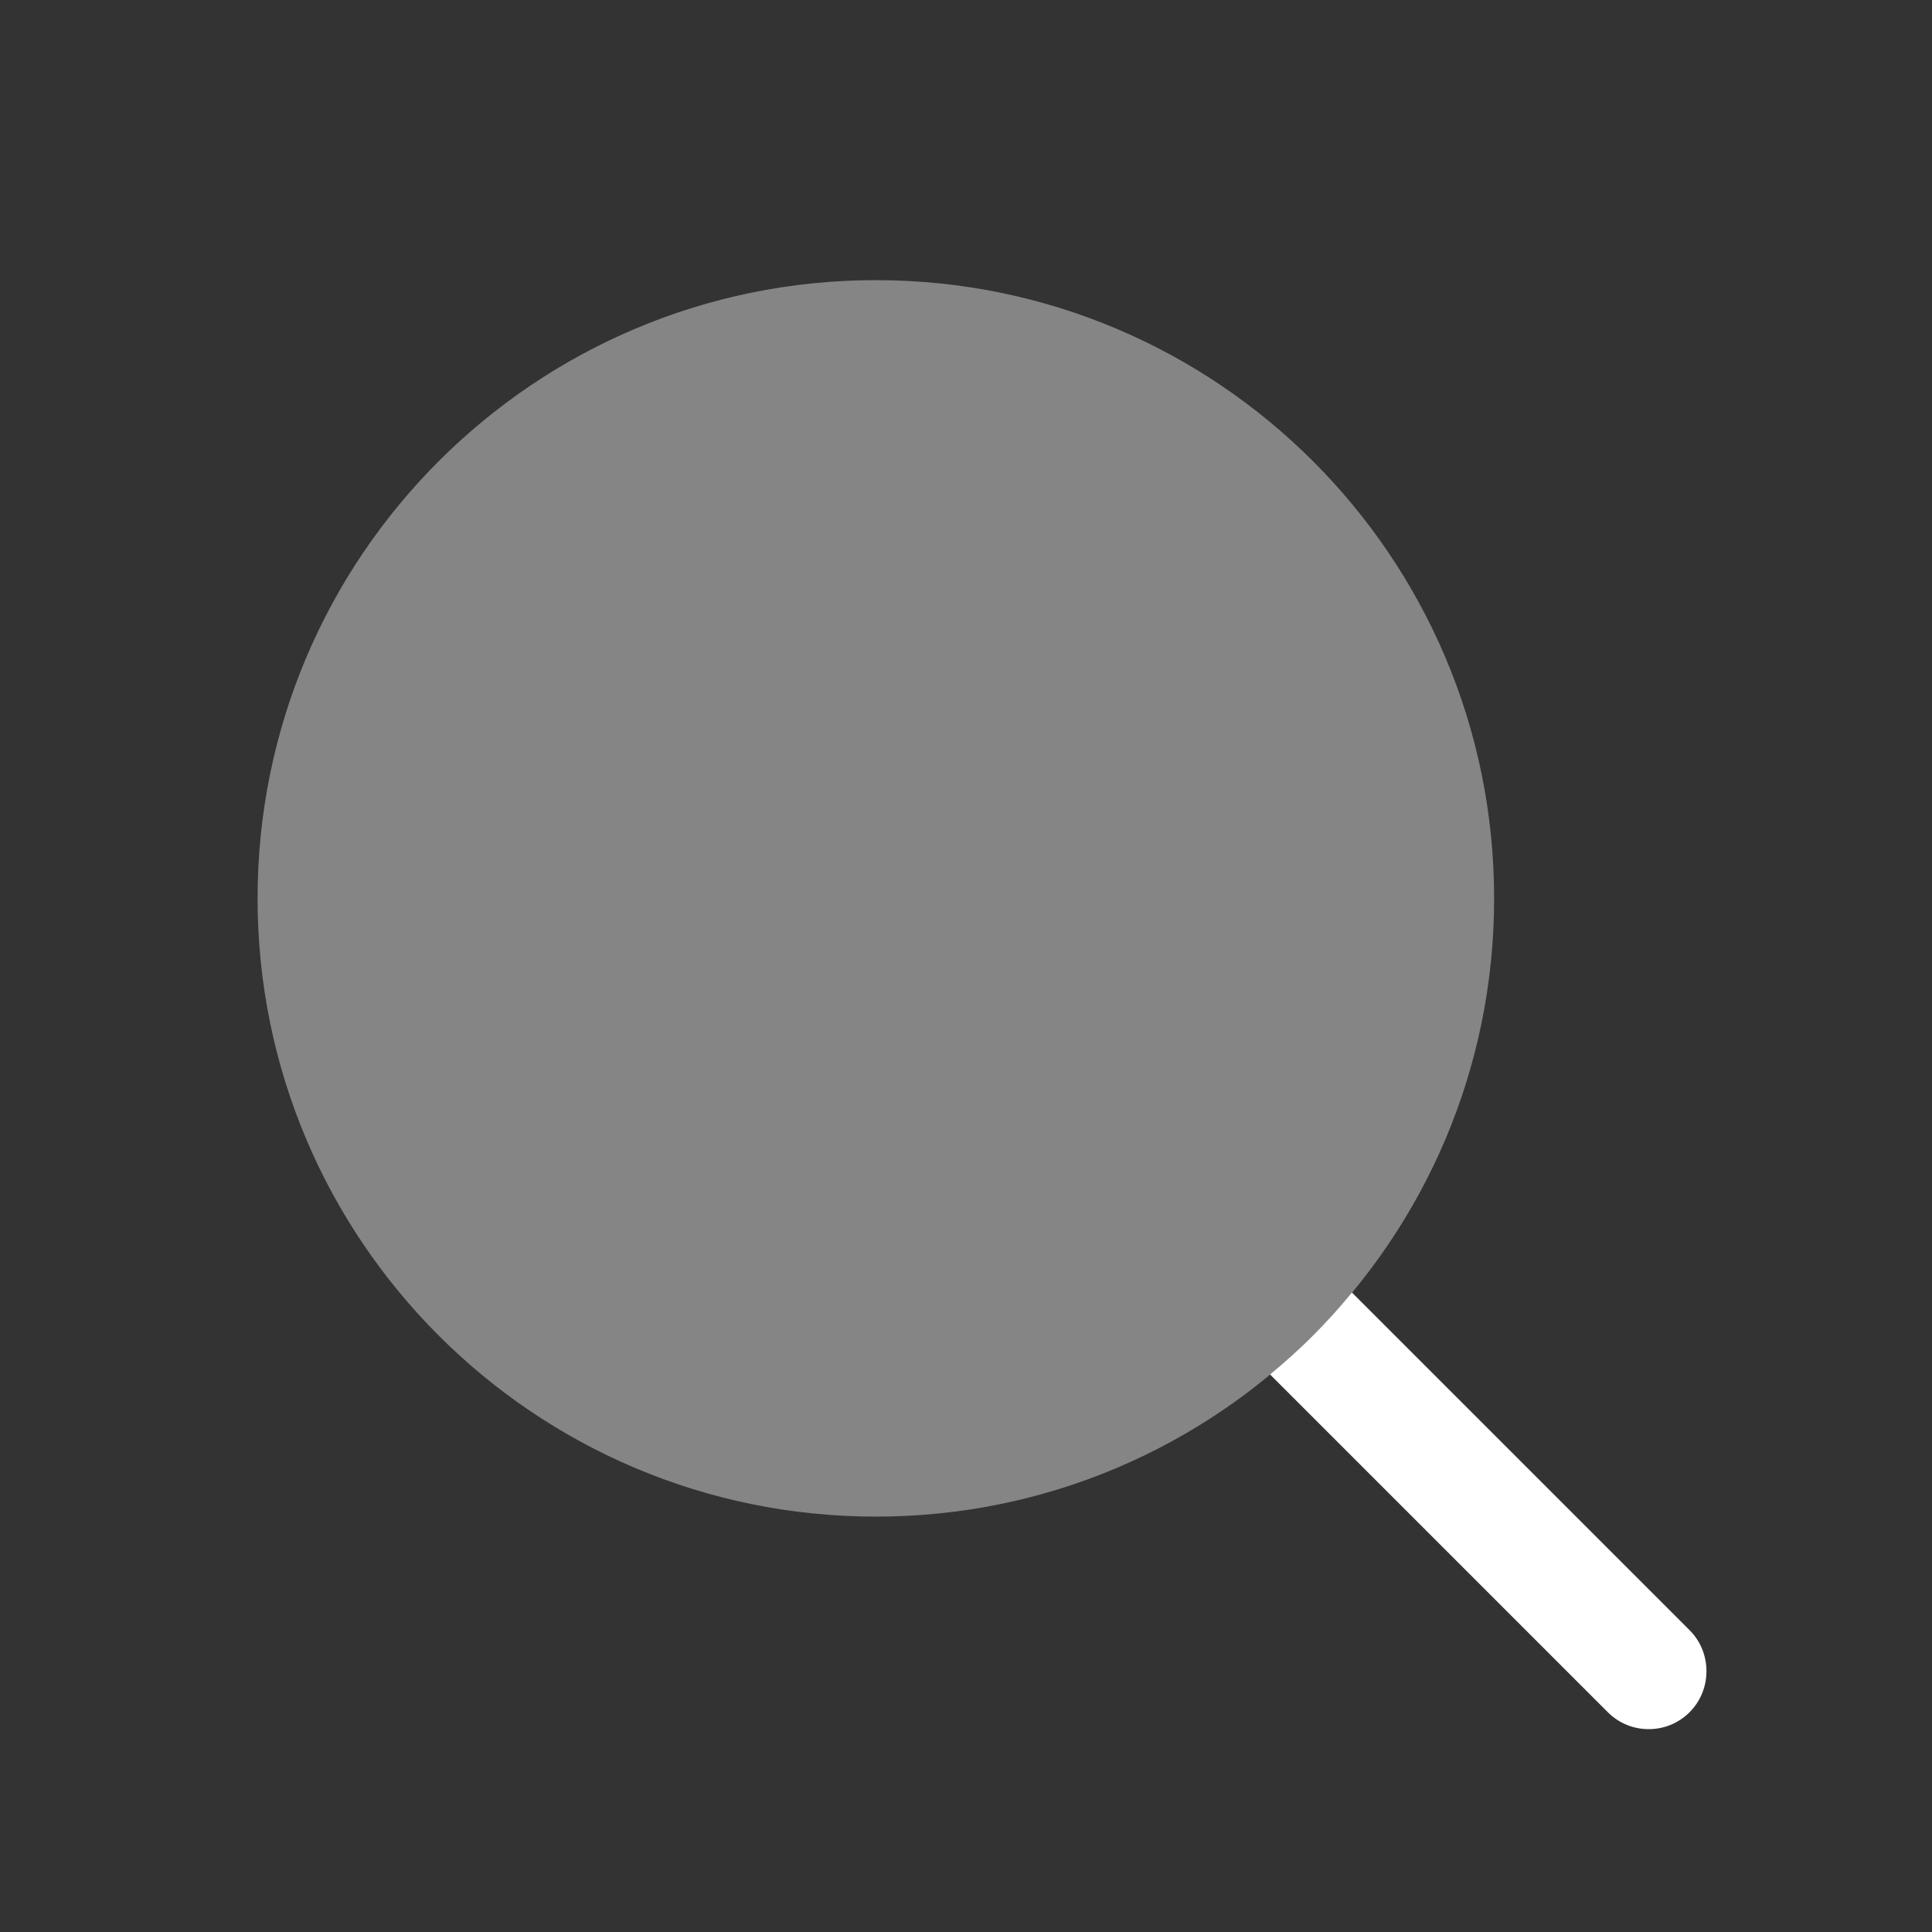
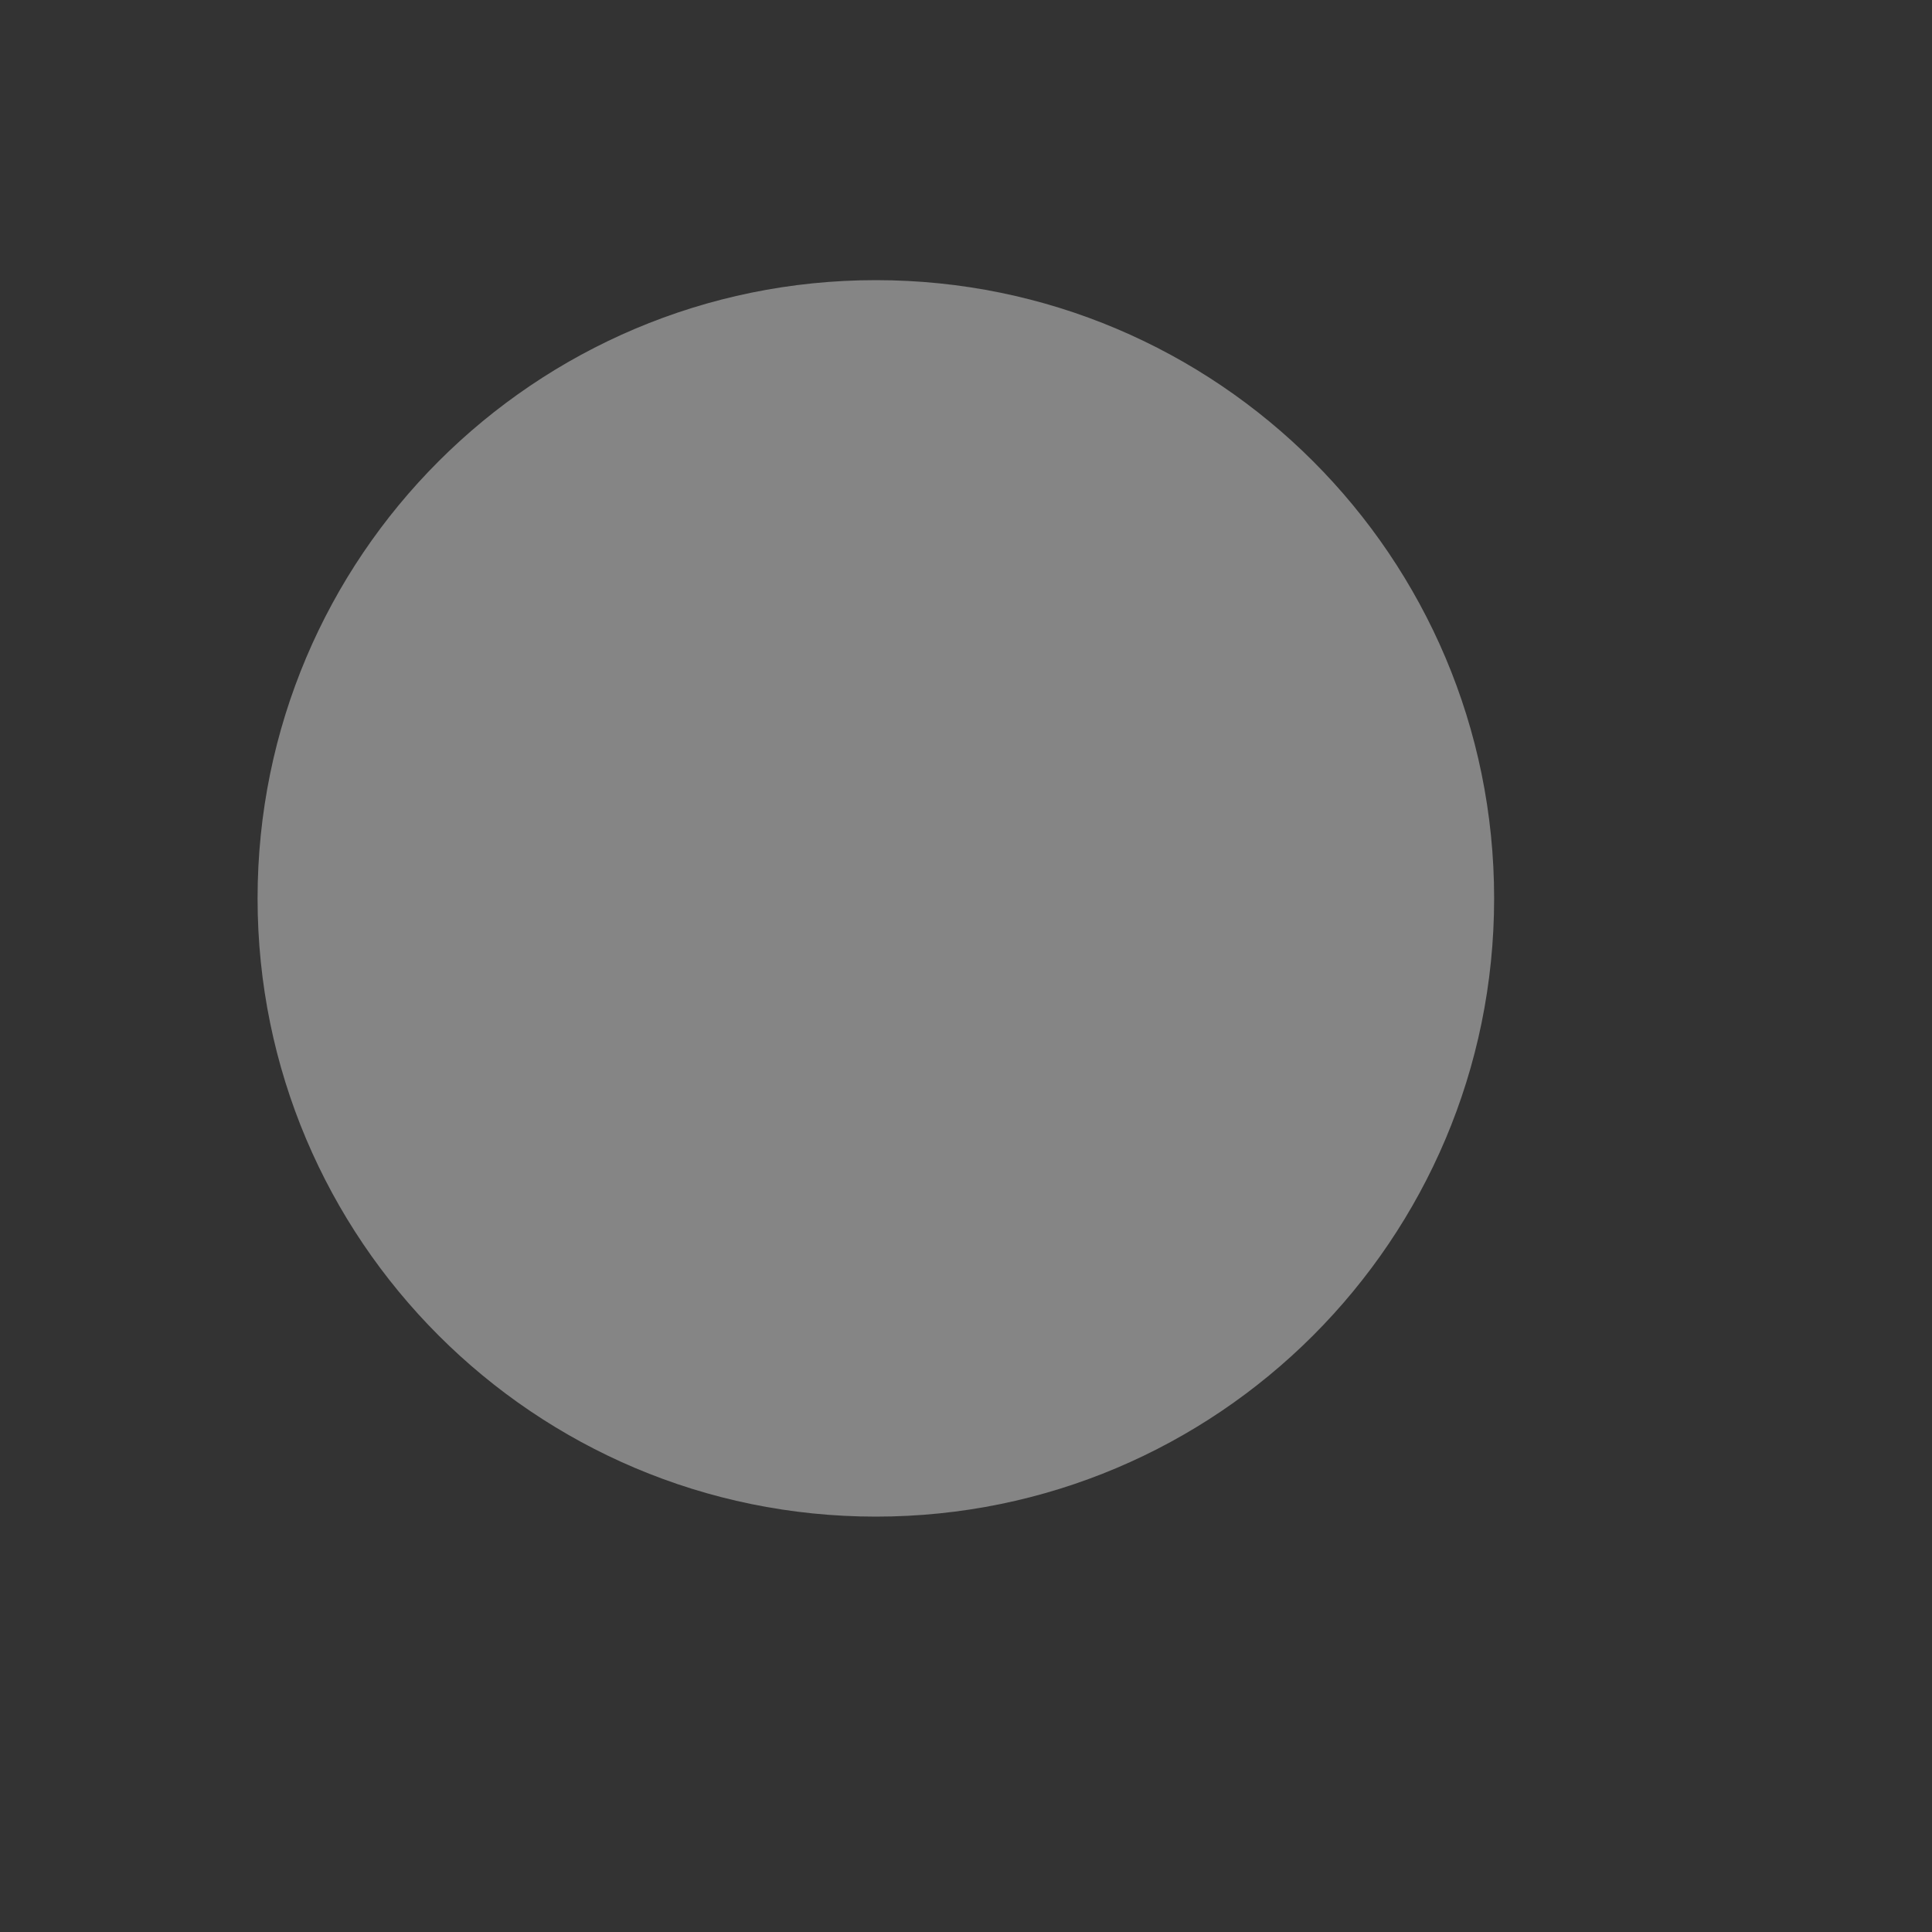
<svg xmlns="http://www.w3.org/2000/svg" width="25" height="25" viewBox="0 0 25 25" fill="none">
  <rect x="0" y="0" width="25" height="25" fill="#333333" stroke="none" />
-   <path d="M21.864 22.155C21.714 22.305 21.524 22.375 21.334 22.375C21.144 22.375 20.954 22.305 20.804 22.155L16.434 17.785C16.824 17.465 17.174 17.115 17.494 16.725L21.864 21.095C22.154 21.385 22.154 21.865 21.864 22.155Z" fill="white" />
  <path opacity="0.4" d="M11.334 19.625C15.752 19.625 19.334 16.043 19.334 11.625C19.334 7.207 15.752 3.625 11.334 3.625C6.915 3.625 3.333 7.207 3.333 11.625C3.333 16.043 6.915 19.625 11.334 19.625Z" fill="white" />
</svg>